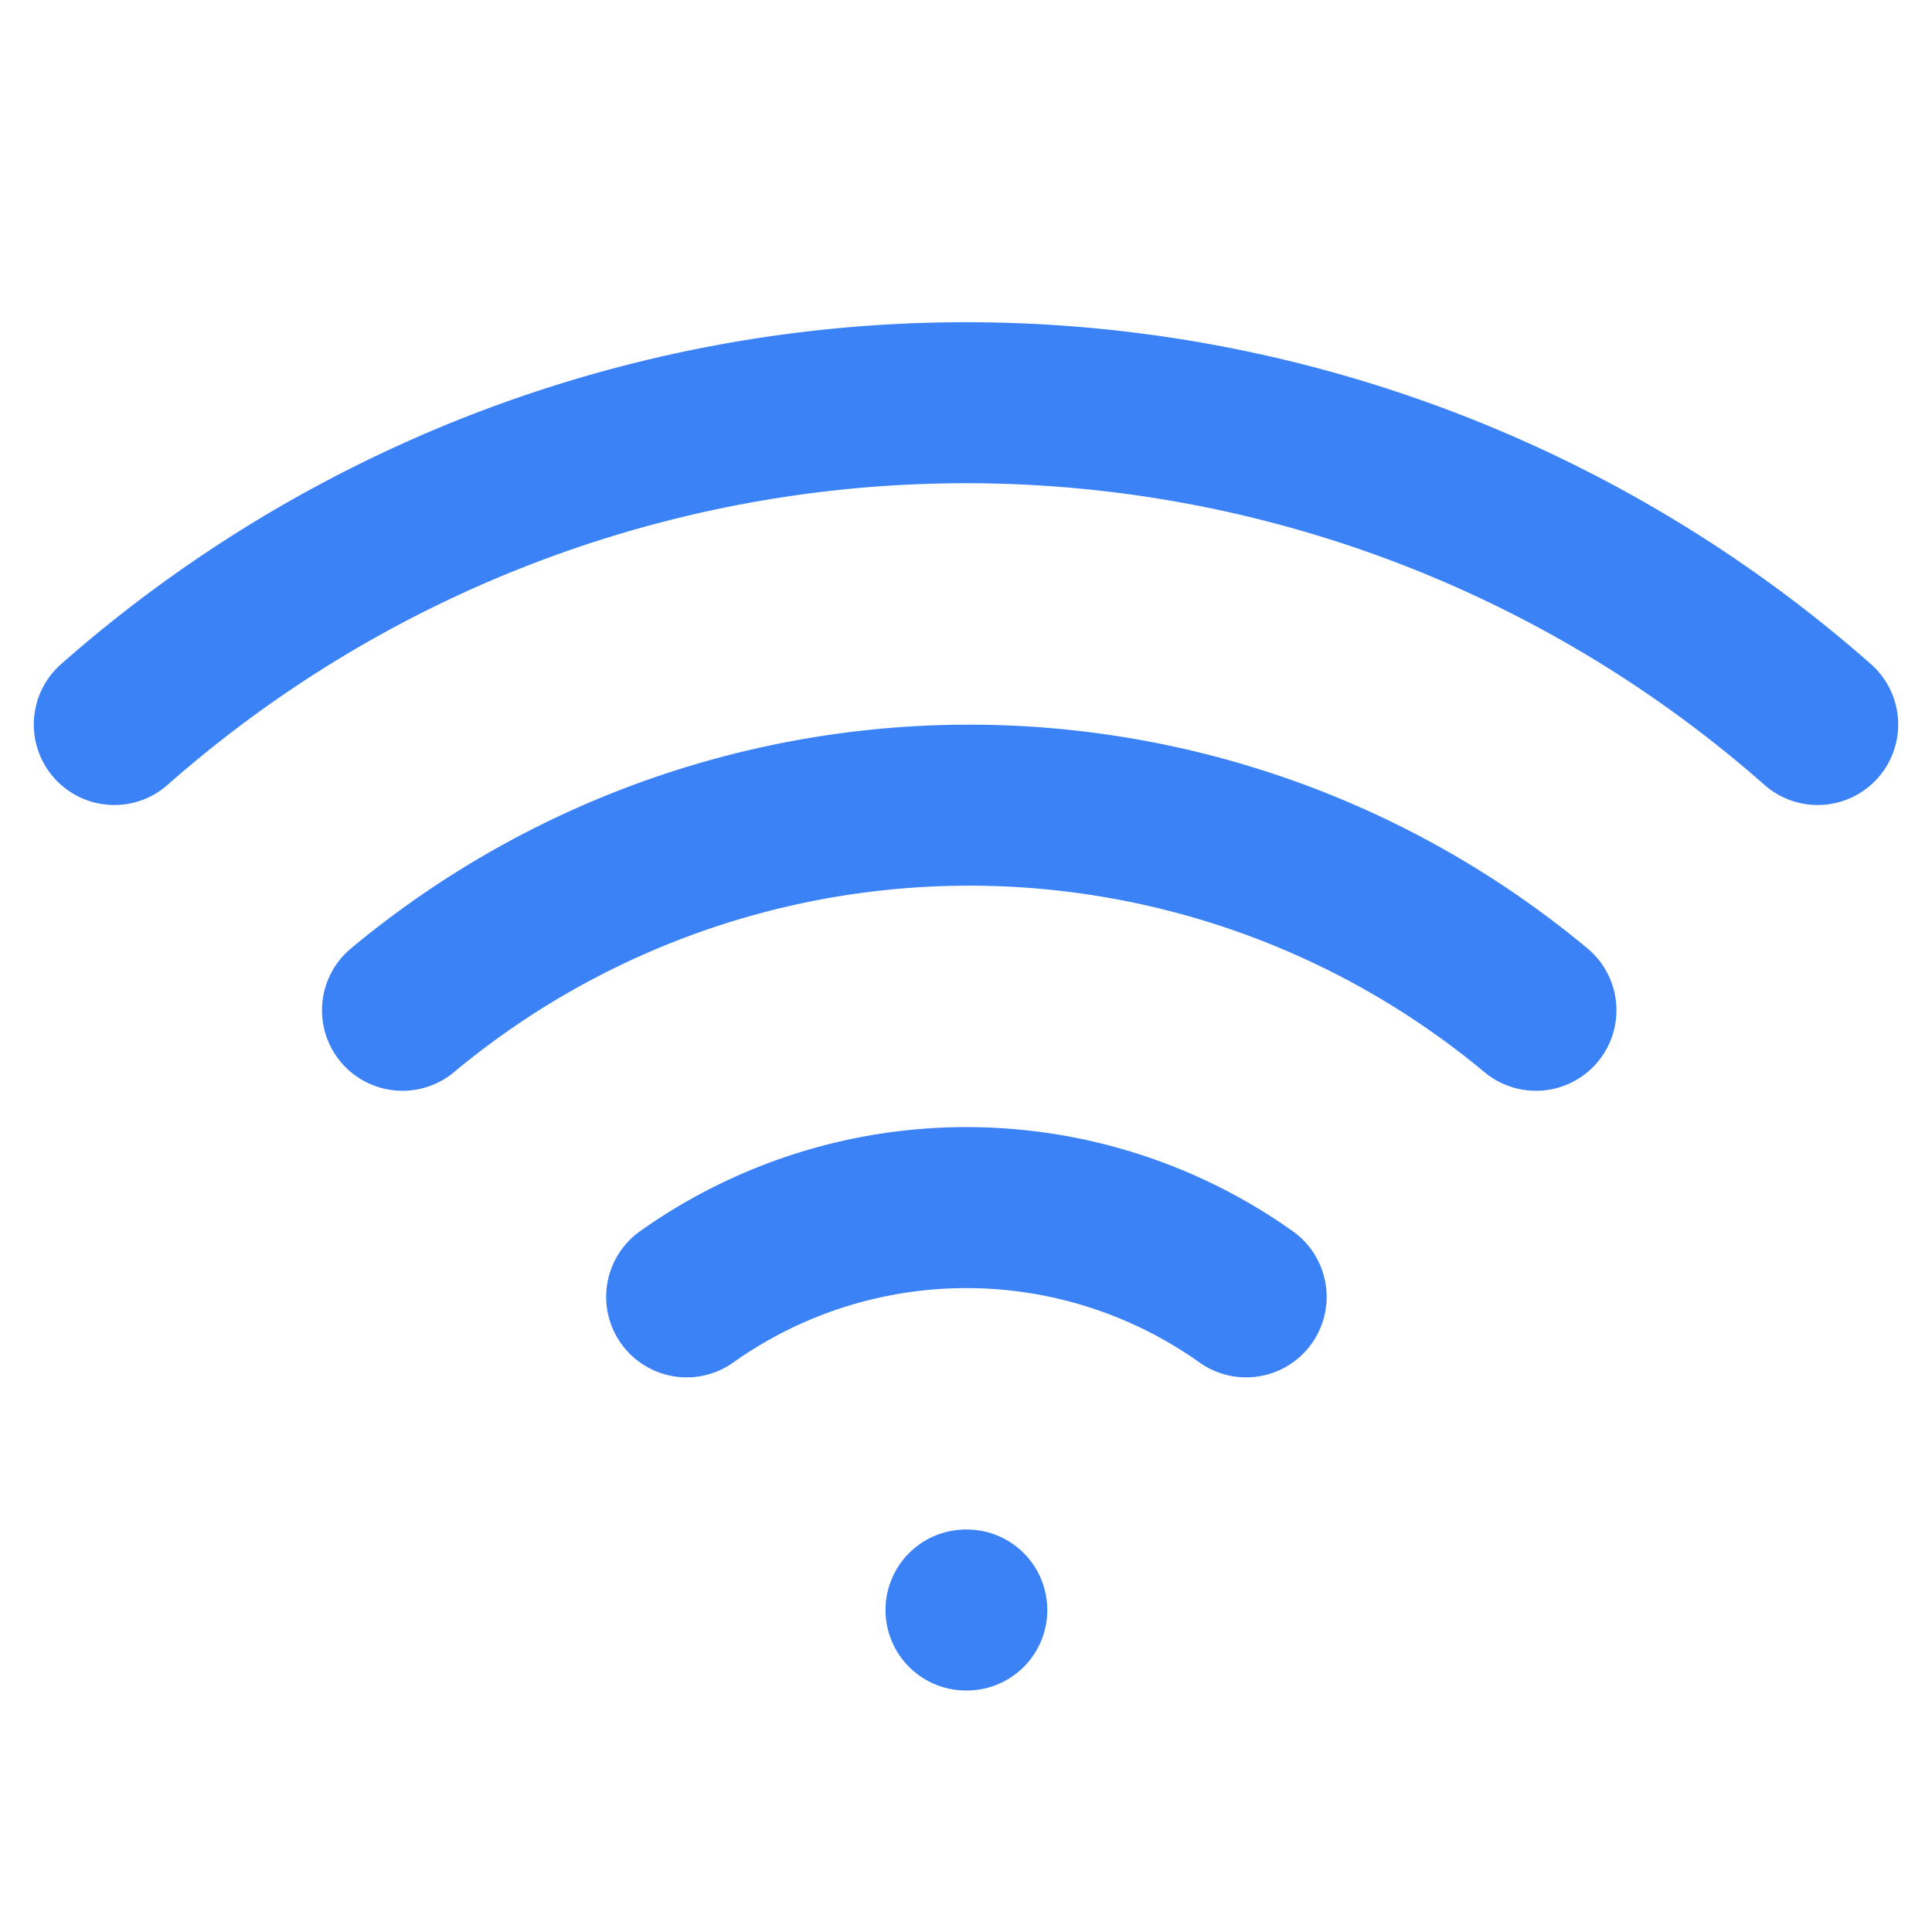
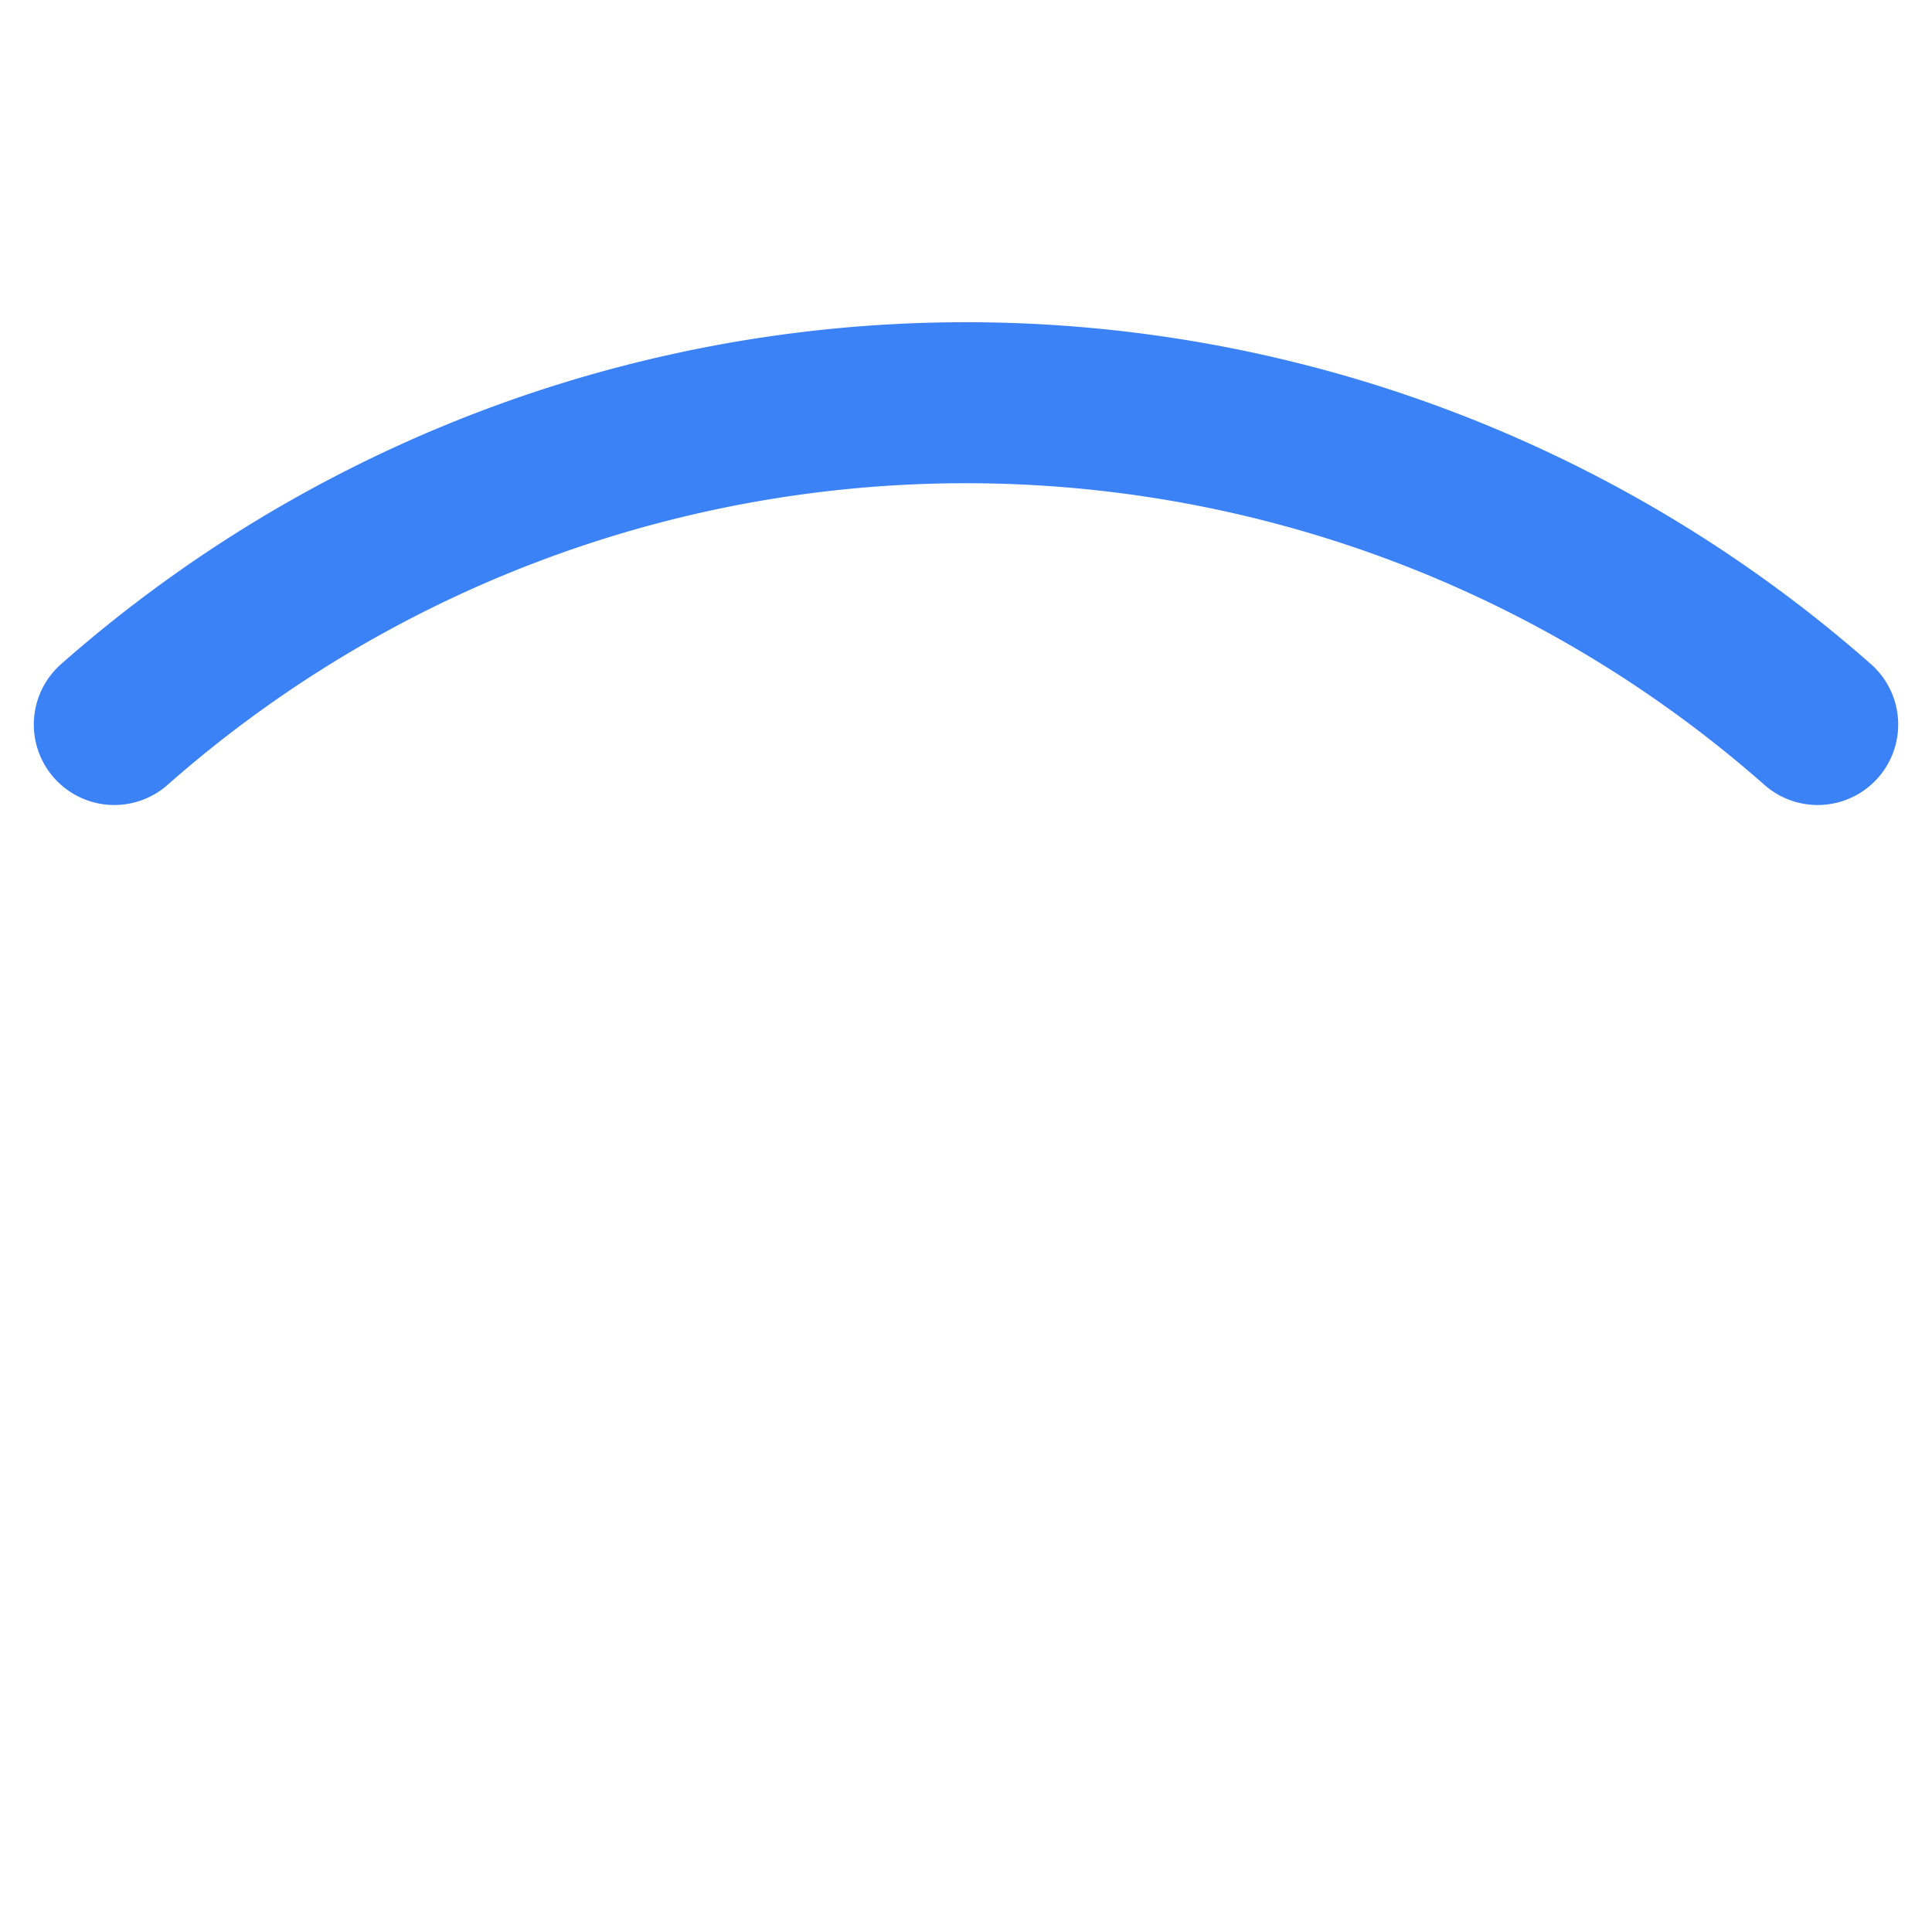
<svg xmlns="http://www.w3.org/2000/svg" width="24" height="24" viewBox="0 0 24 24" fill="none" stroke="currentColor" stroke-width="2" stroke-linecap="round" stroke-linejoin="round">
-   <path d="M5 12.55a11 11 0 0 1 14.08 0" stroke="#3B82F6" />
  <path d="M1.42 9a16 16 0 0 1 21.16 0" stroke="#3B82F6" />
-   <path d="M8.53 16.11a6 6 0 0 1 6.95 0" stroke="#3B82F6" />
-   <path d="M12 20h.01" stroke="#3B82F6" />
</svg>